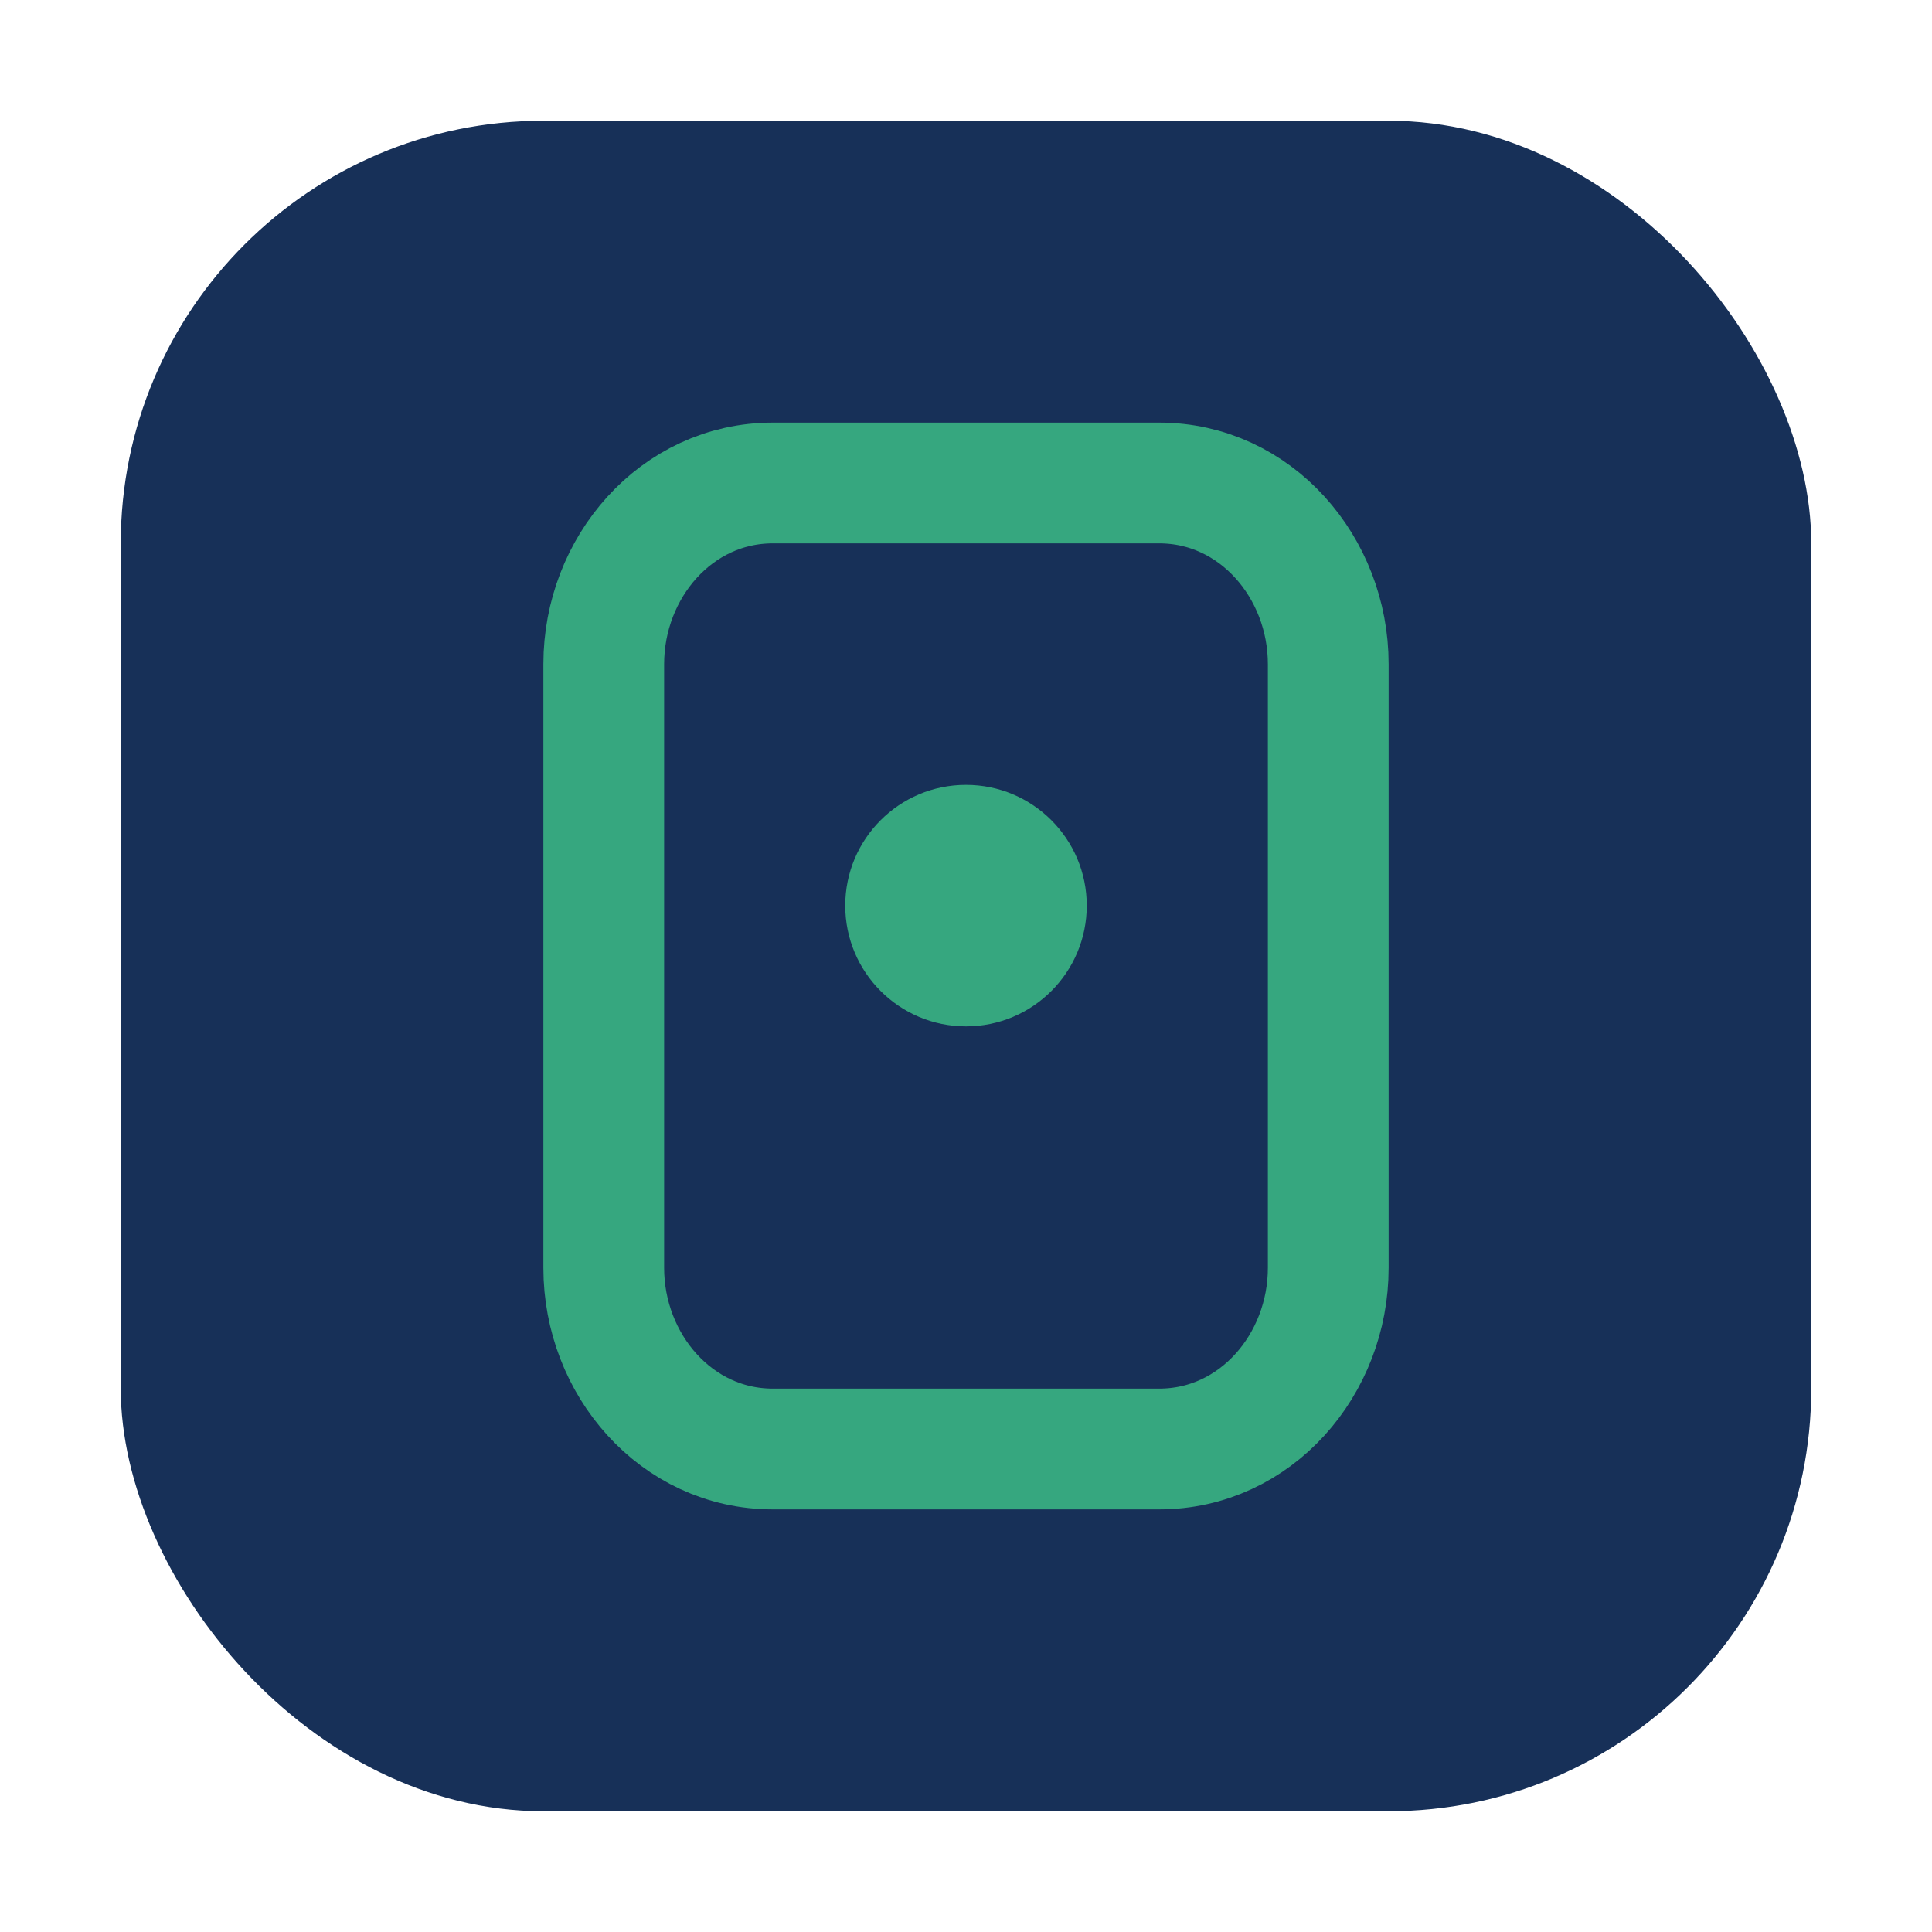
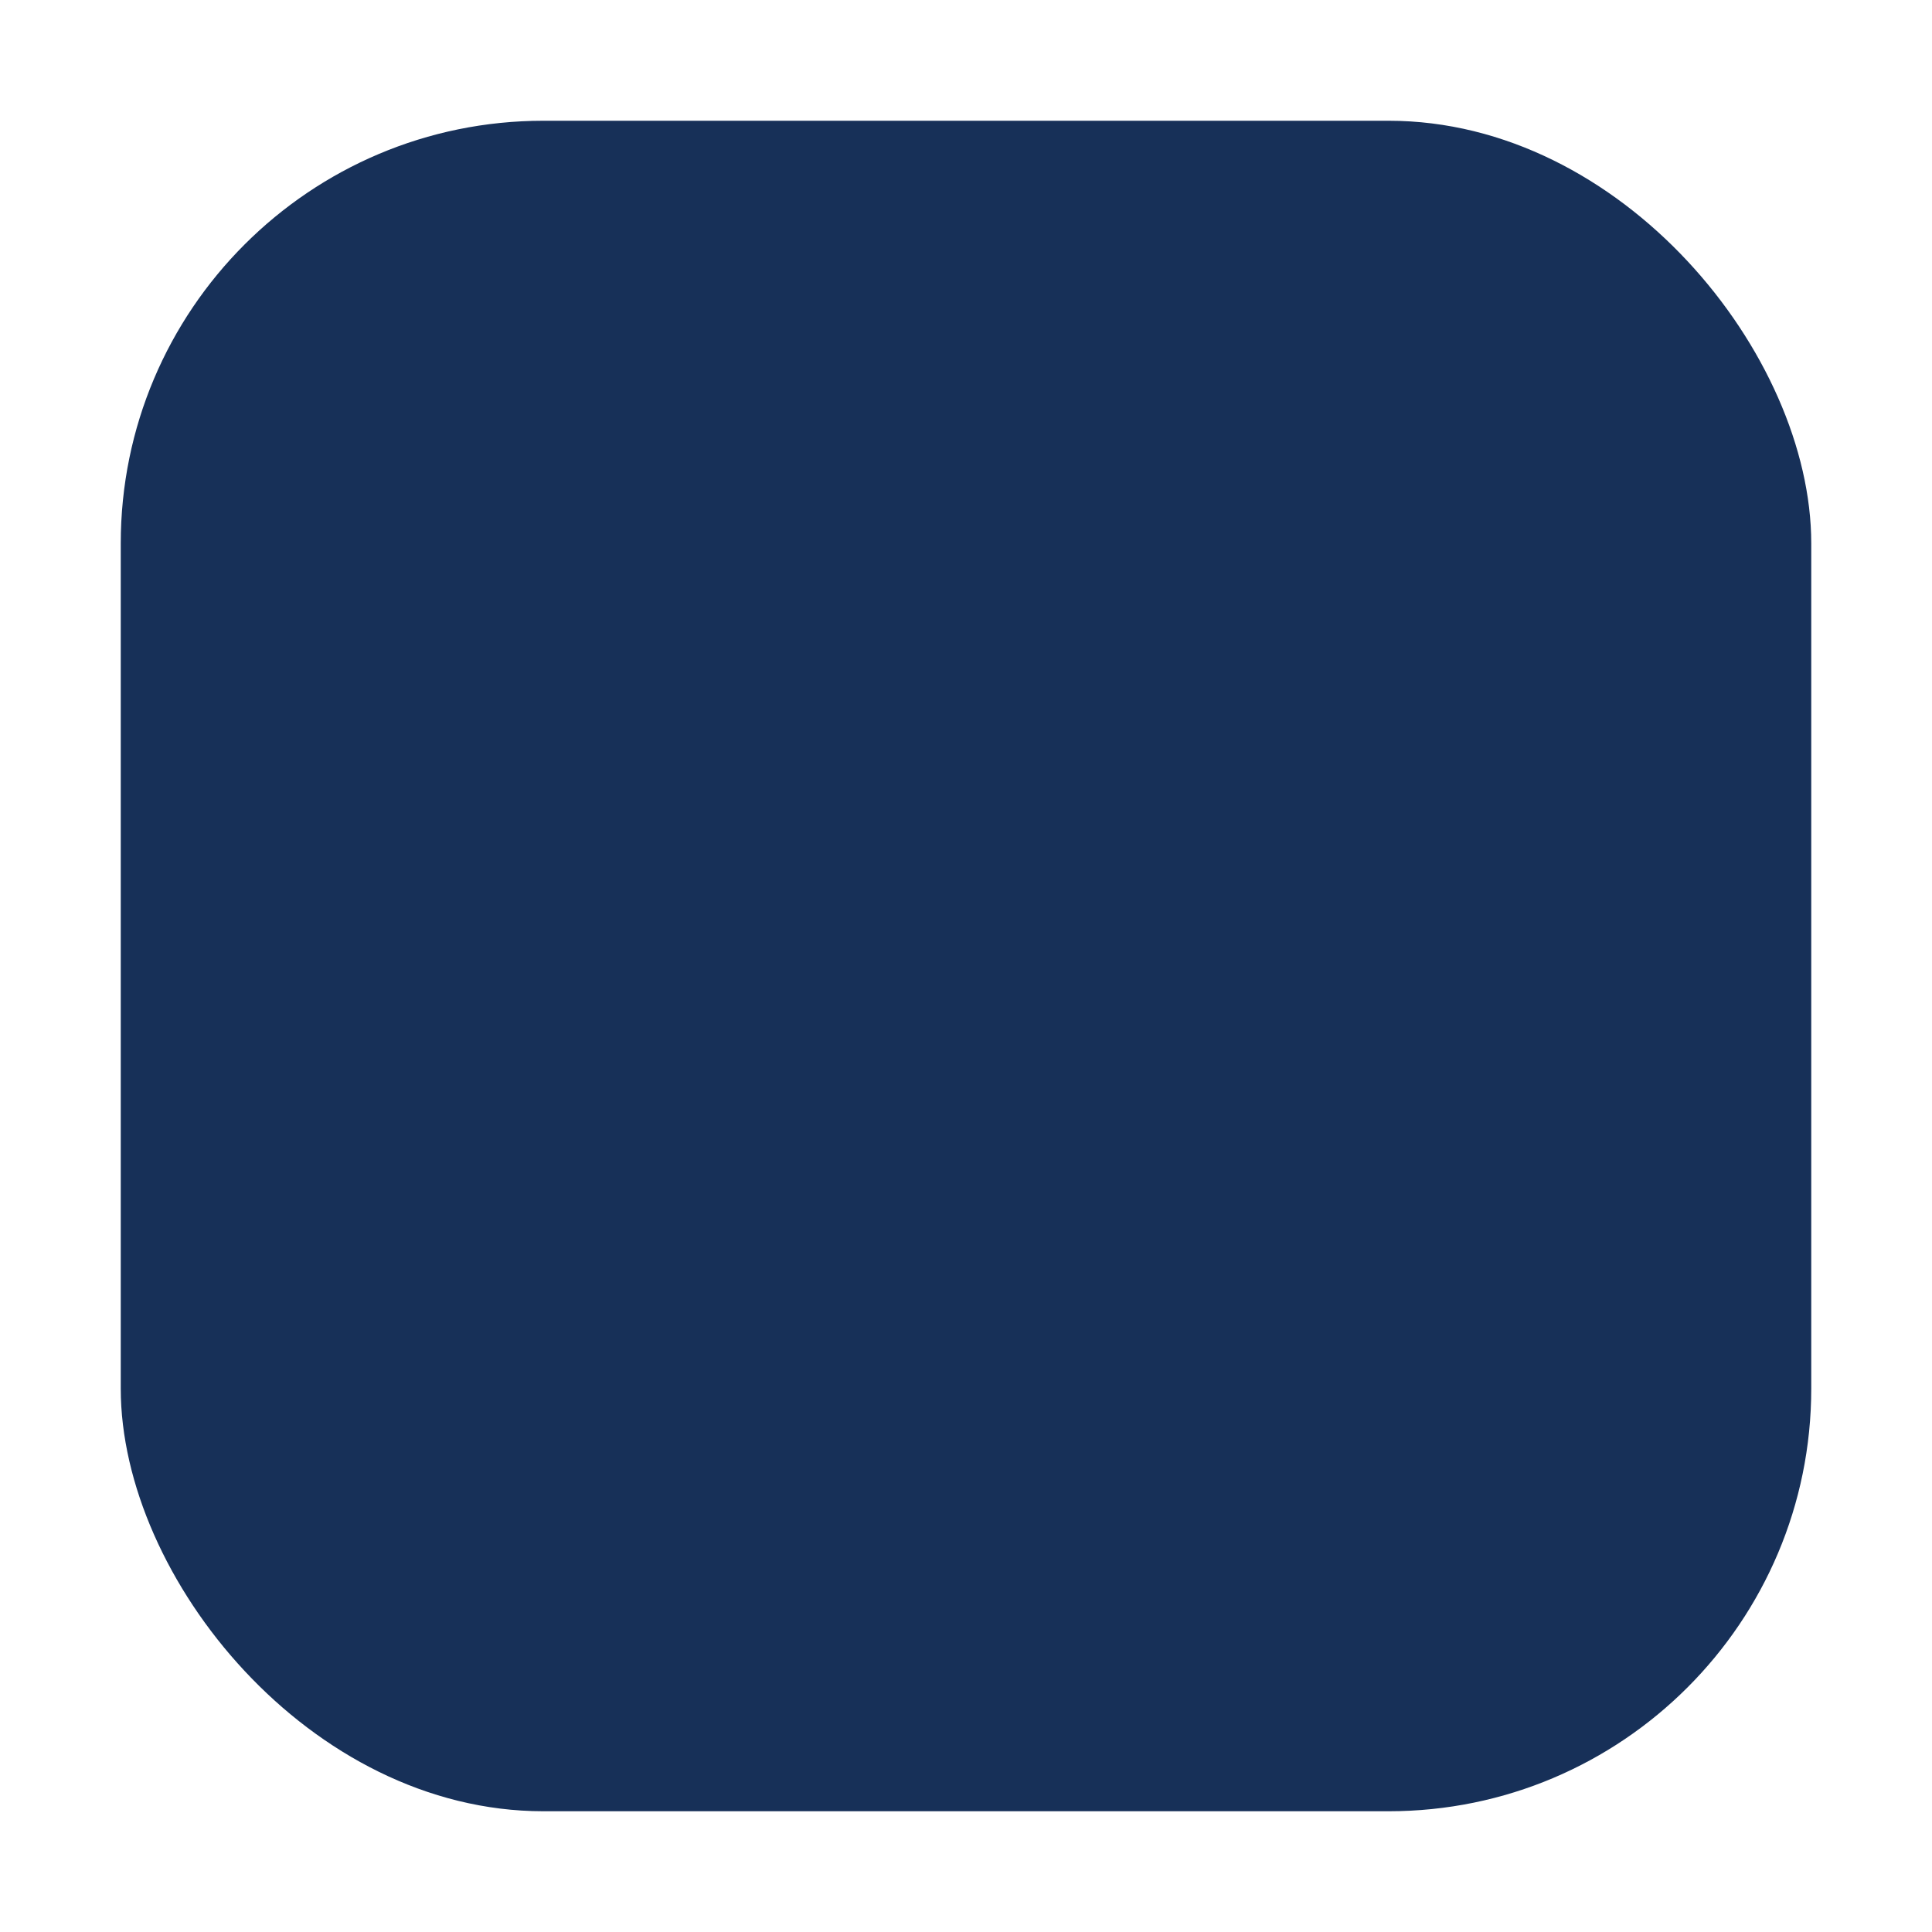
<svg xmlns="http://www.w3.org/2000/svg" width="32" height="32" viewBox="0 0 32 32">
  <rect x="2" y="2" width="28" height="28" rx="7" fill="#173058" />
-   <path d="M10 21V11c0-1.6 1.2-3 2.8-3h6.4c1.6 0 2.8 1.4 2.8 3v10c0 1.6-1.2 3-2.8 3h-6.4c-1.6 0-2.8-1.4-2.8-3z" fill="none" stroke="#36A77F" stroke-width="2" />
-   <circle cx="16" cy="15" r="2" fill="#36A77F" />
</svg>